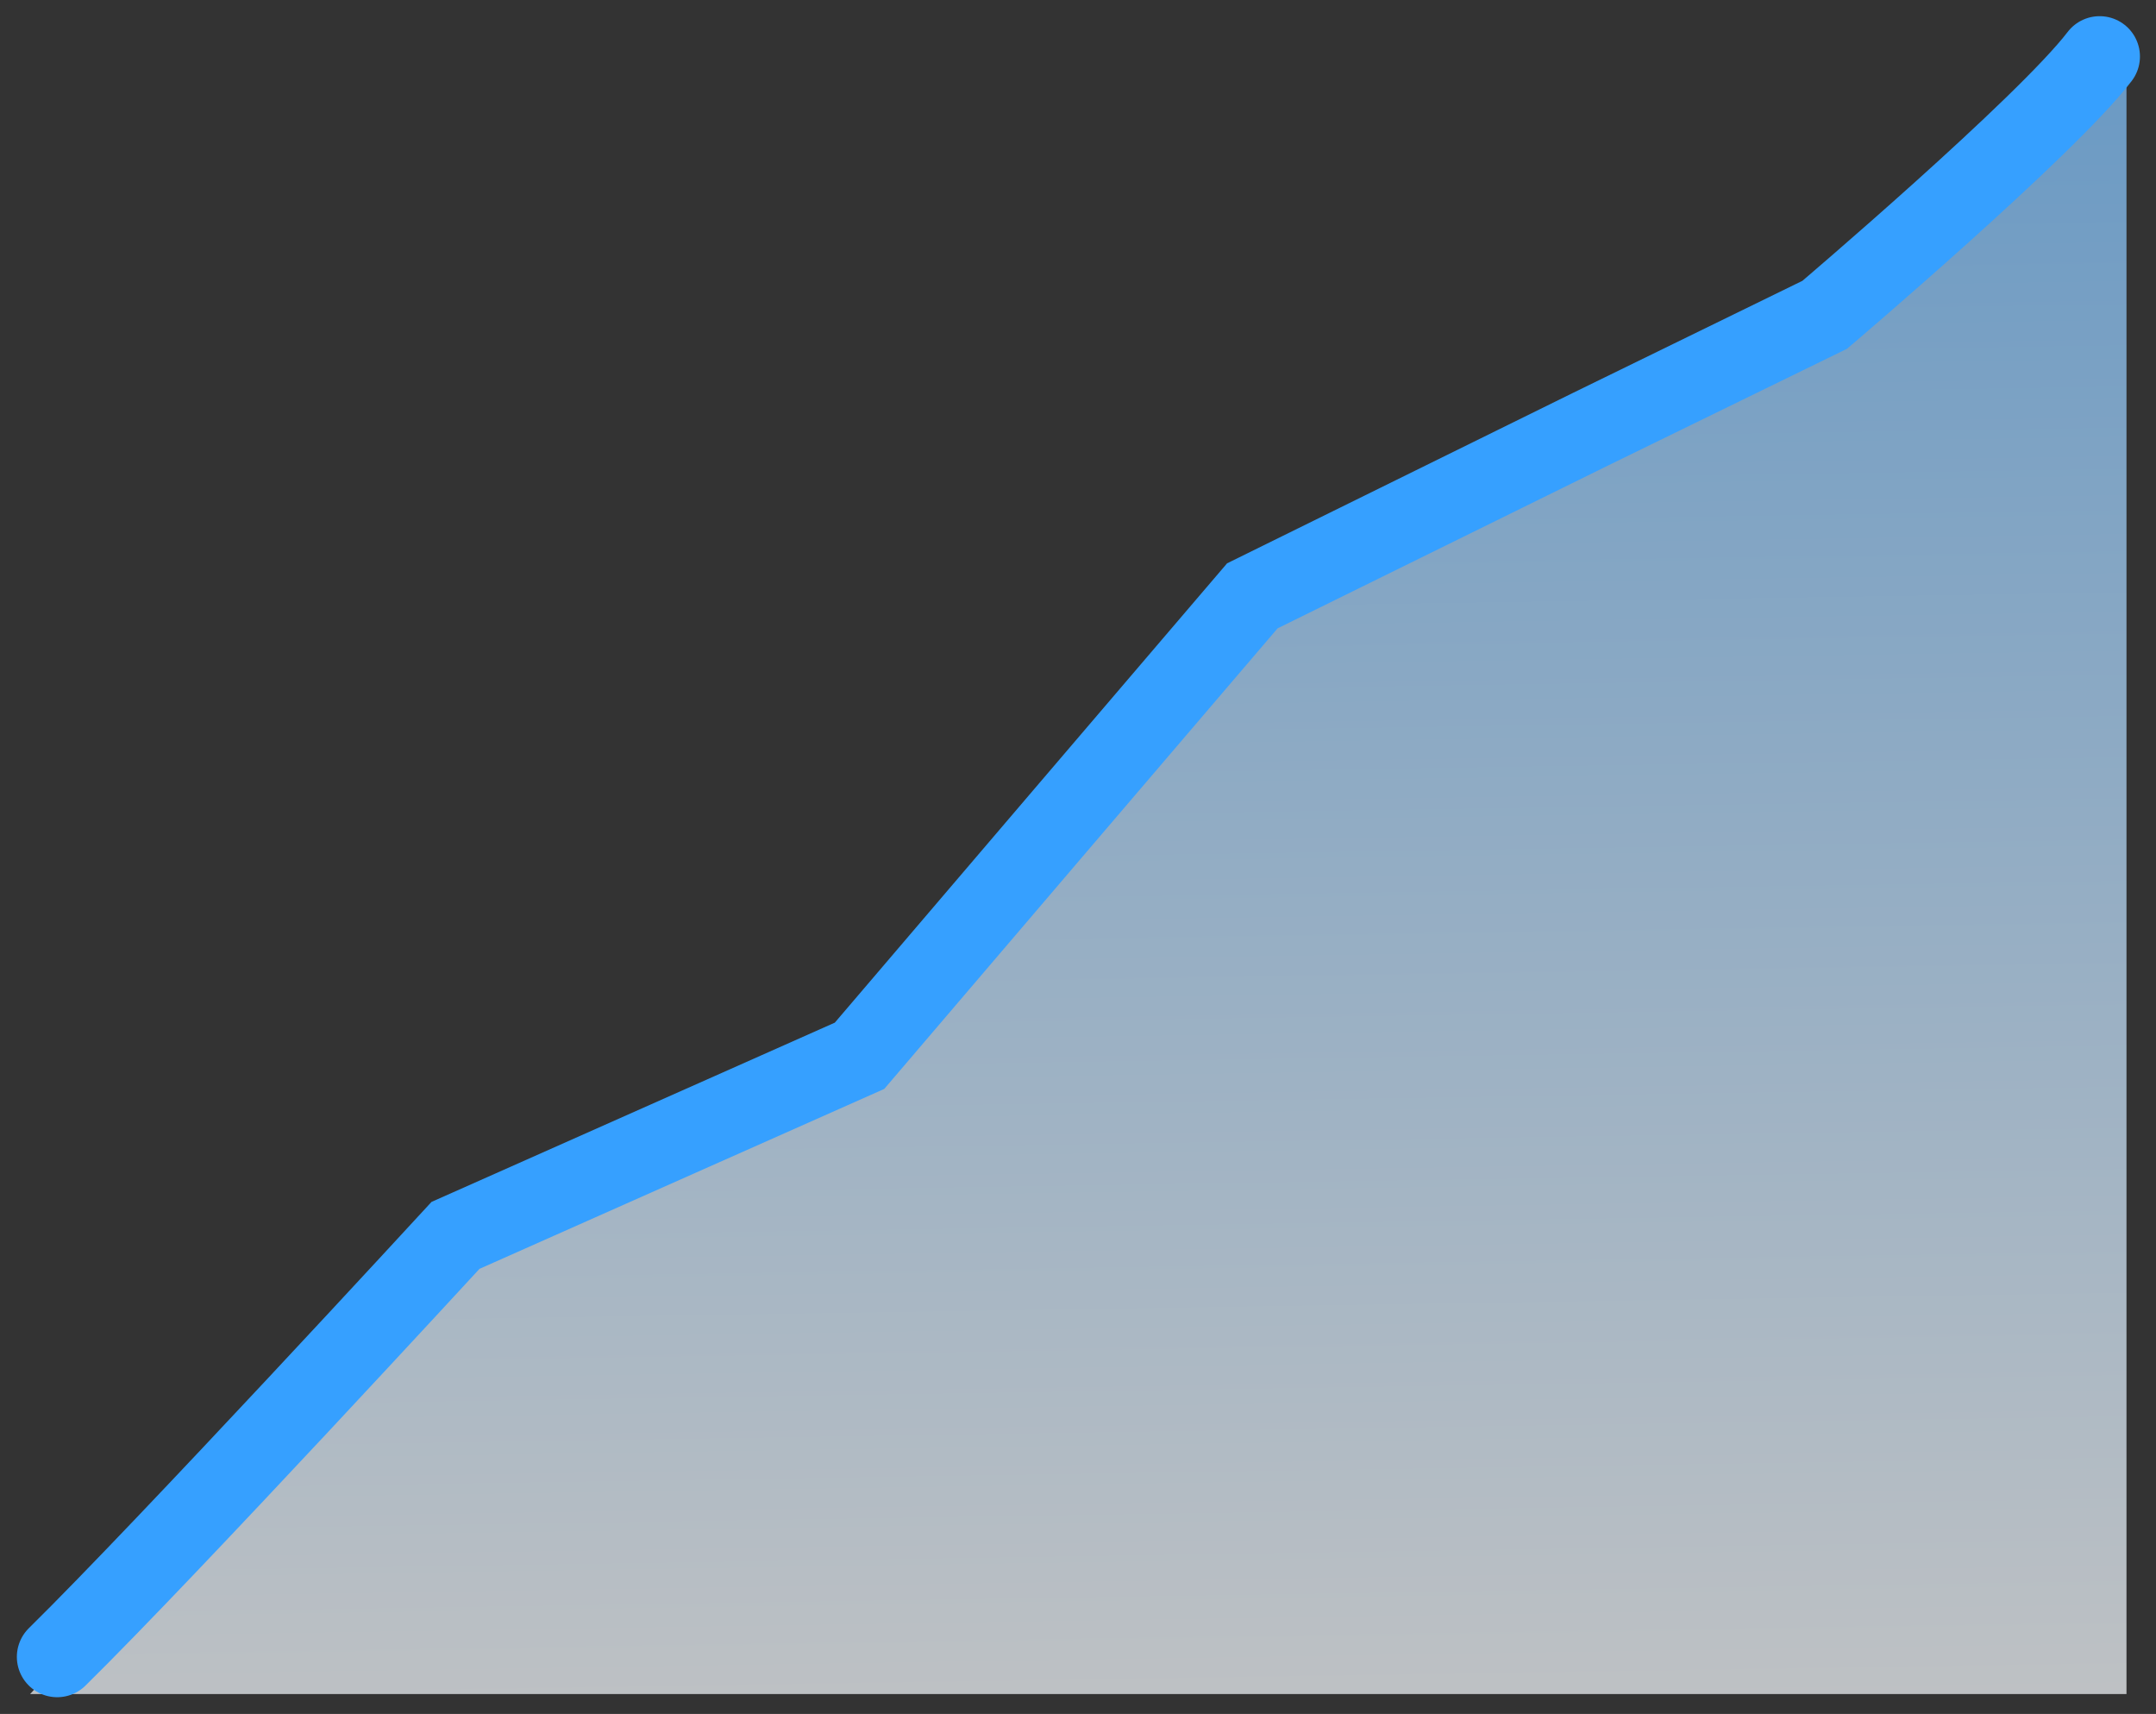
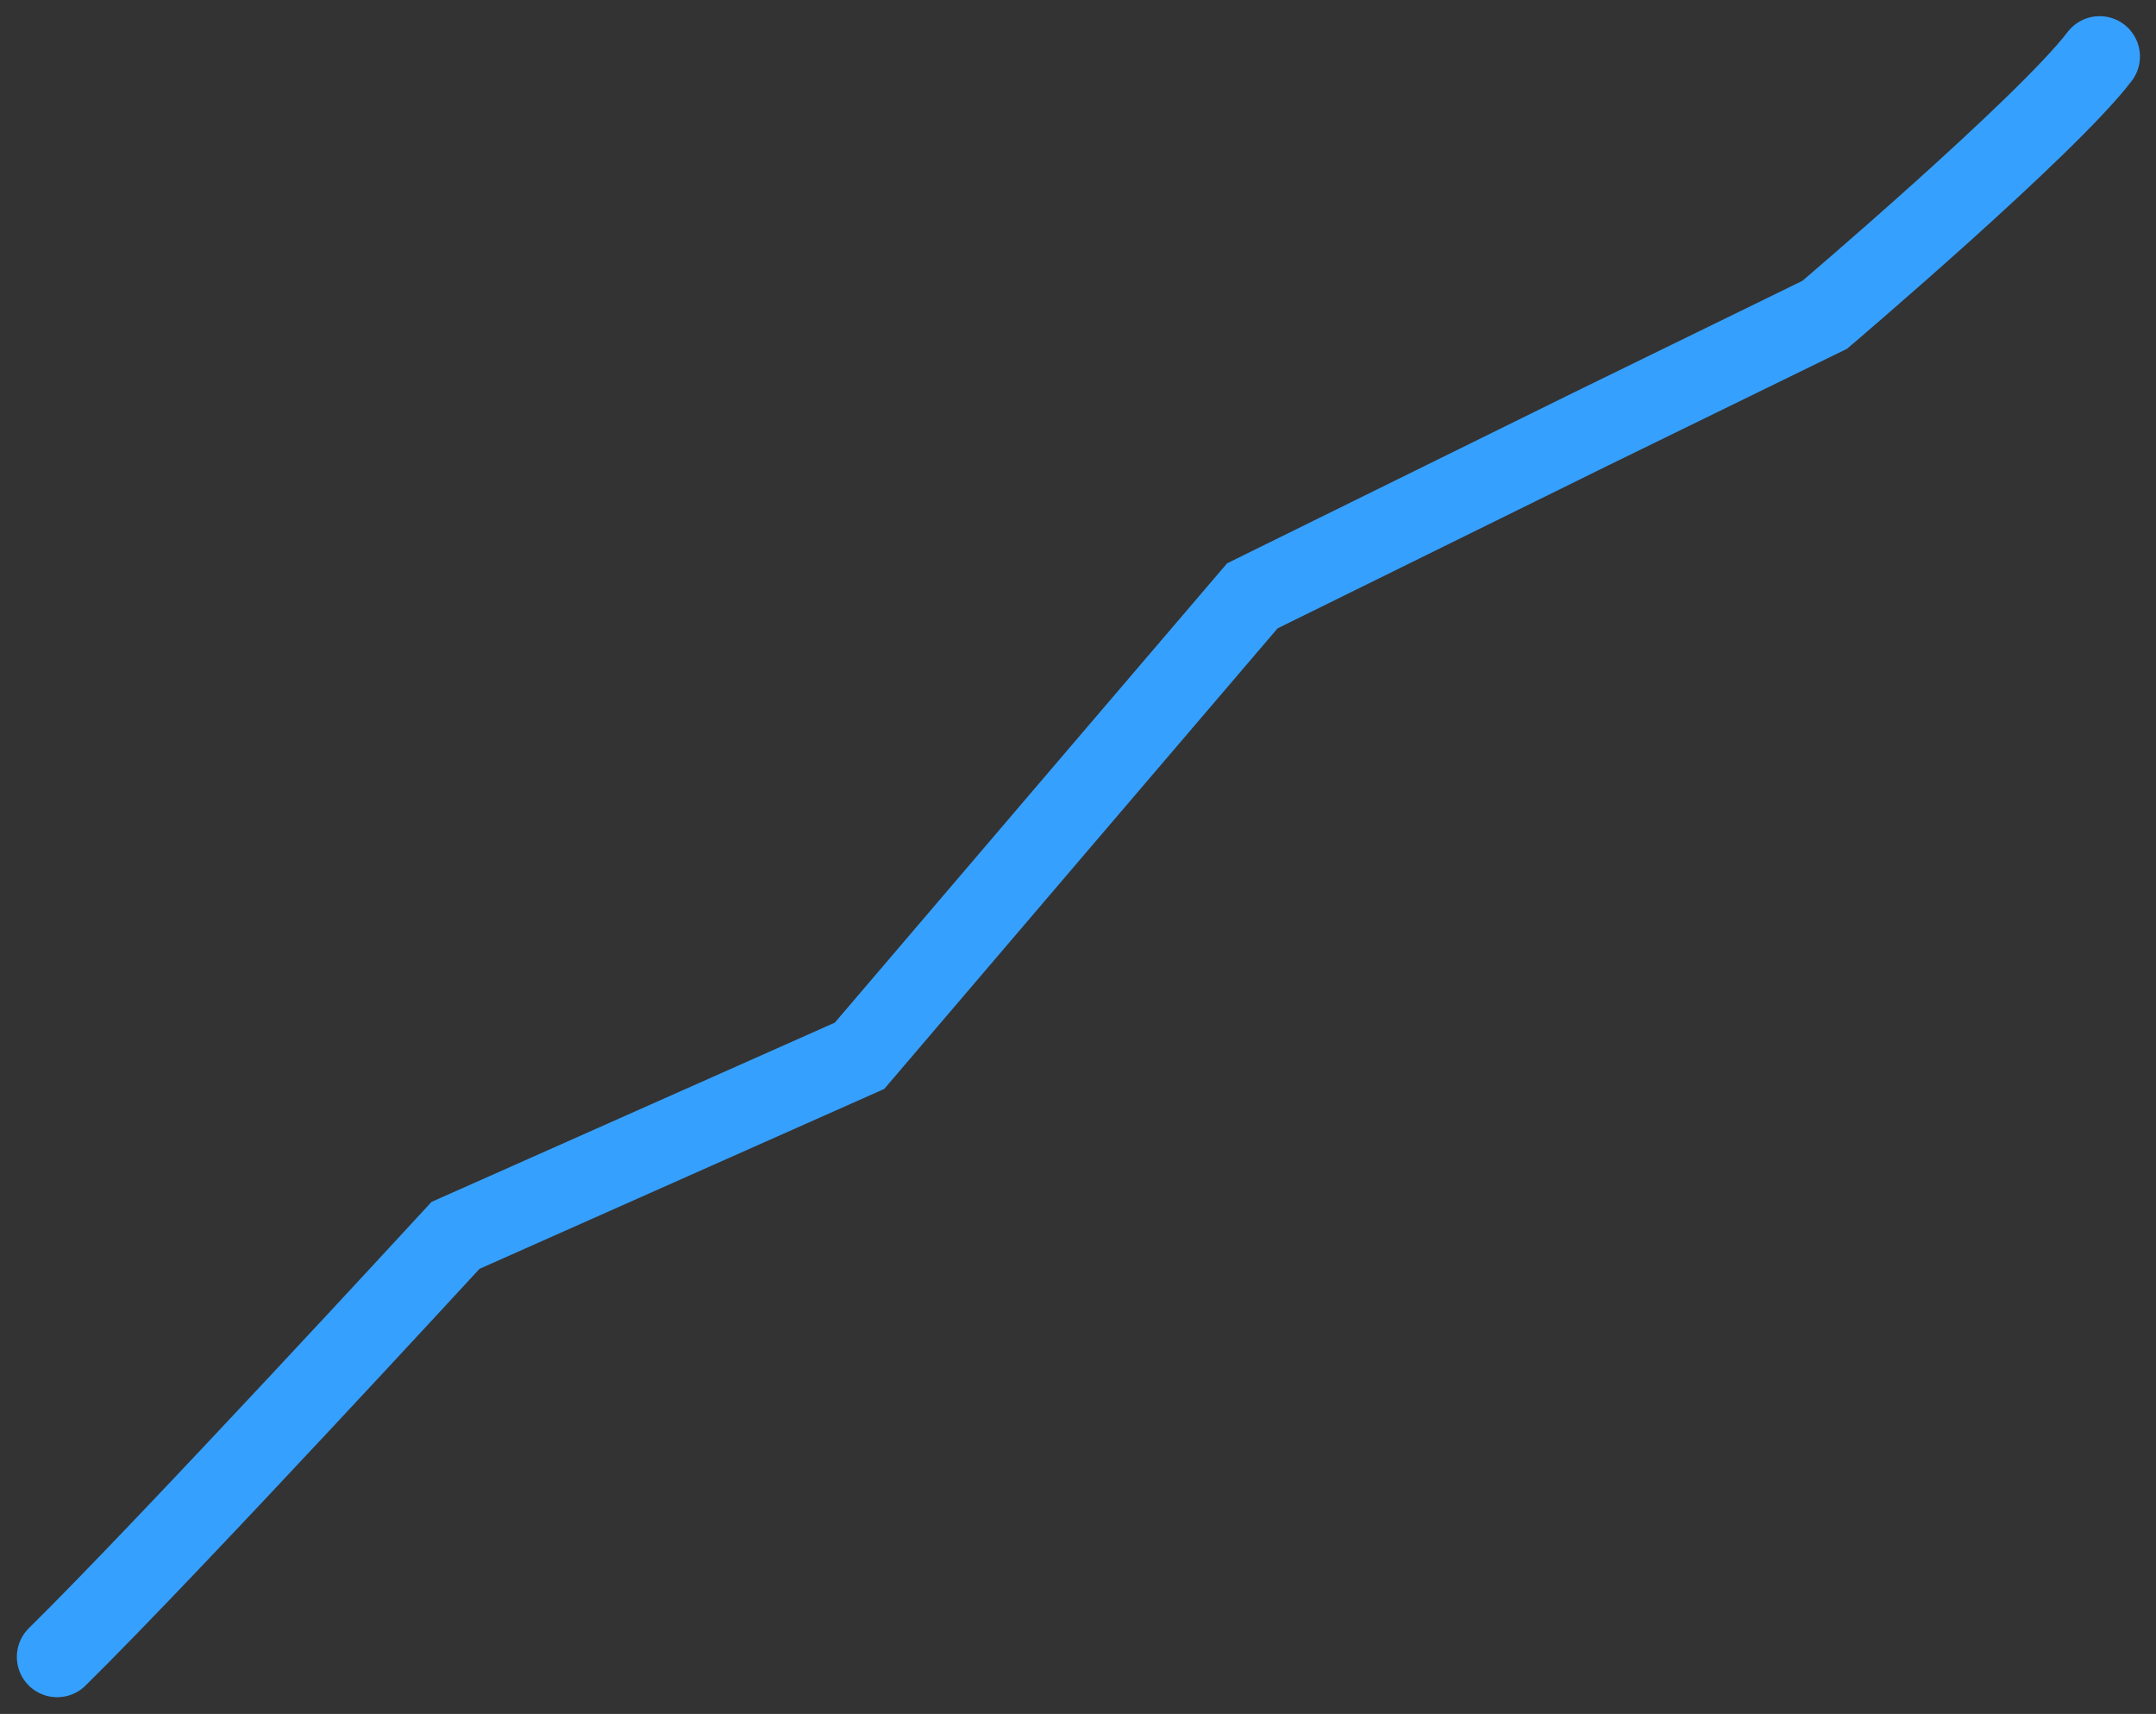
<svg xmlns="http://www.w3.org/2000/svg" width="53.478" height="42.503" viewBox="0 0 53.478 42.503">
  <rect x="0" y="0" width="53.478" height="42.503" fill="#333333" stroke="none" />
  <defs>
    <linearGradient id="linear-gradient" x1="0.607" x2="0.629" y2="1.086" gradientUnits="objectBoundingBox">
      <stop offset="0" stop-color="#80c3ff" />
      <stop offset="1" stop-color="#fff" />
    </linearGradient>
  </defs>
  <g id="Group_17407" data-name="Group 17407" transform="translate(-902.701 -3026.931)">
-     <path id="Path_21779" data-name="Path 21779" d="M1927.332-13406.336v40.609h-52l10.51-11.3,10.188-4.328,9.908-11.859,14.676-7.562Z" transform="translate(-971.885 16434.668)" opacity="0.71" fill="url(#linear-gradient)" />
    <path id="Path_21778" data-name="Path 21778" d="M1926.5-13406.344c-1.322,1.734-6.82,6.406-6.82,6.406l-5.791,2.828-8.406,4.141-4.7,5.5-5.043,5.906-10.021,4.453s-7.133,7.75-9.881,10.453" transform="translate(-971.719 16434.676)" fill="none" stroke="#36a0ff" stroke-linecap="round" stroke-width="2" />
  </g>
</svg>